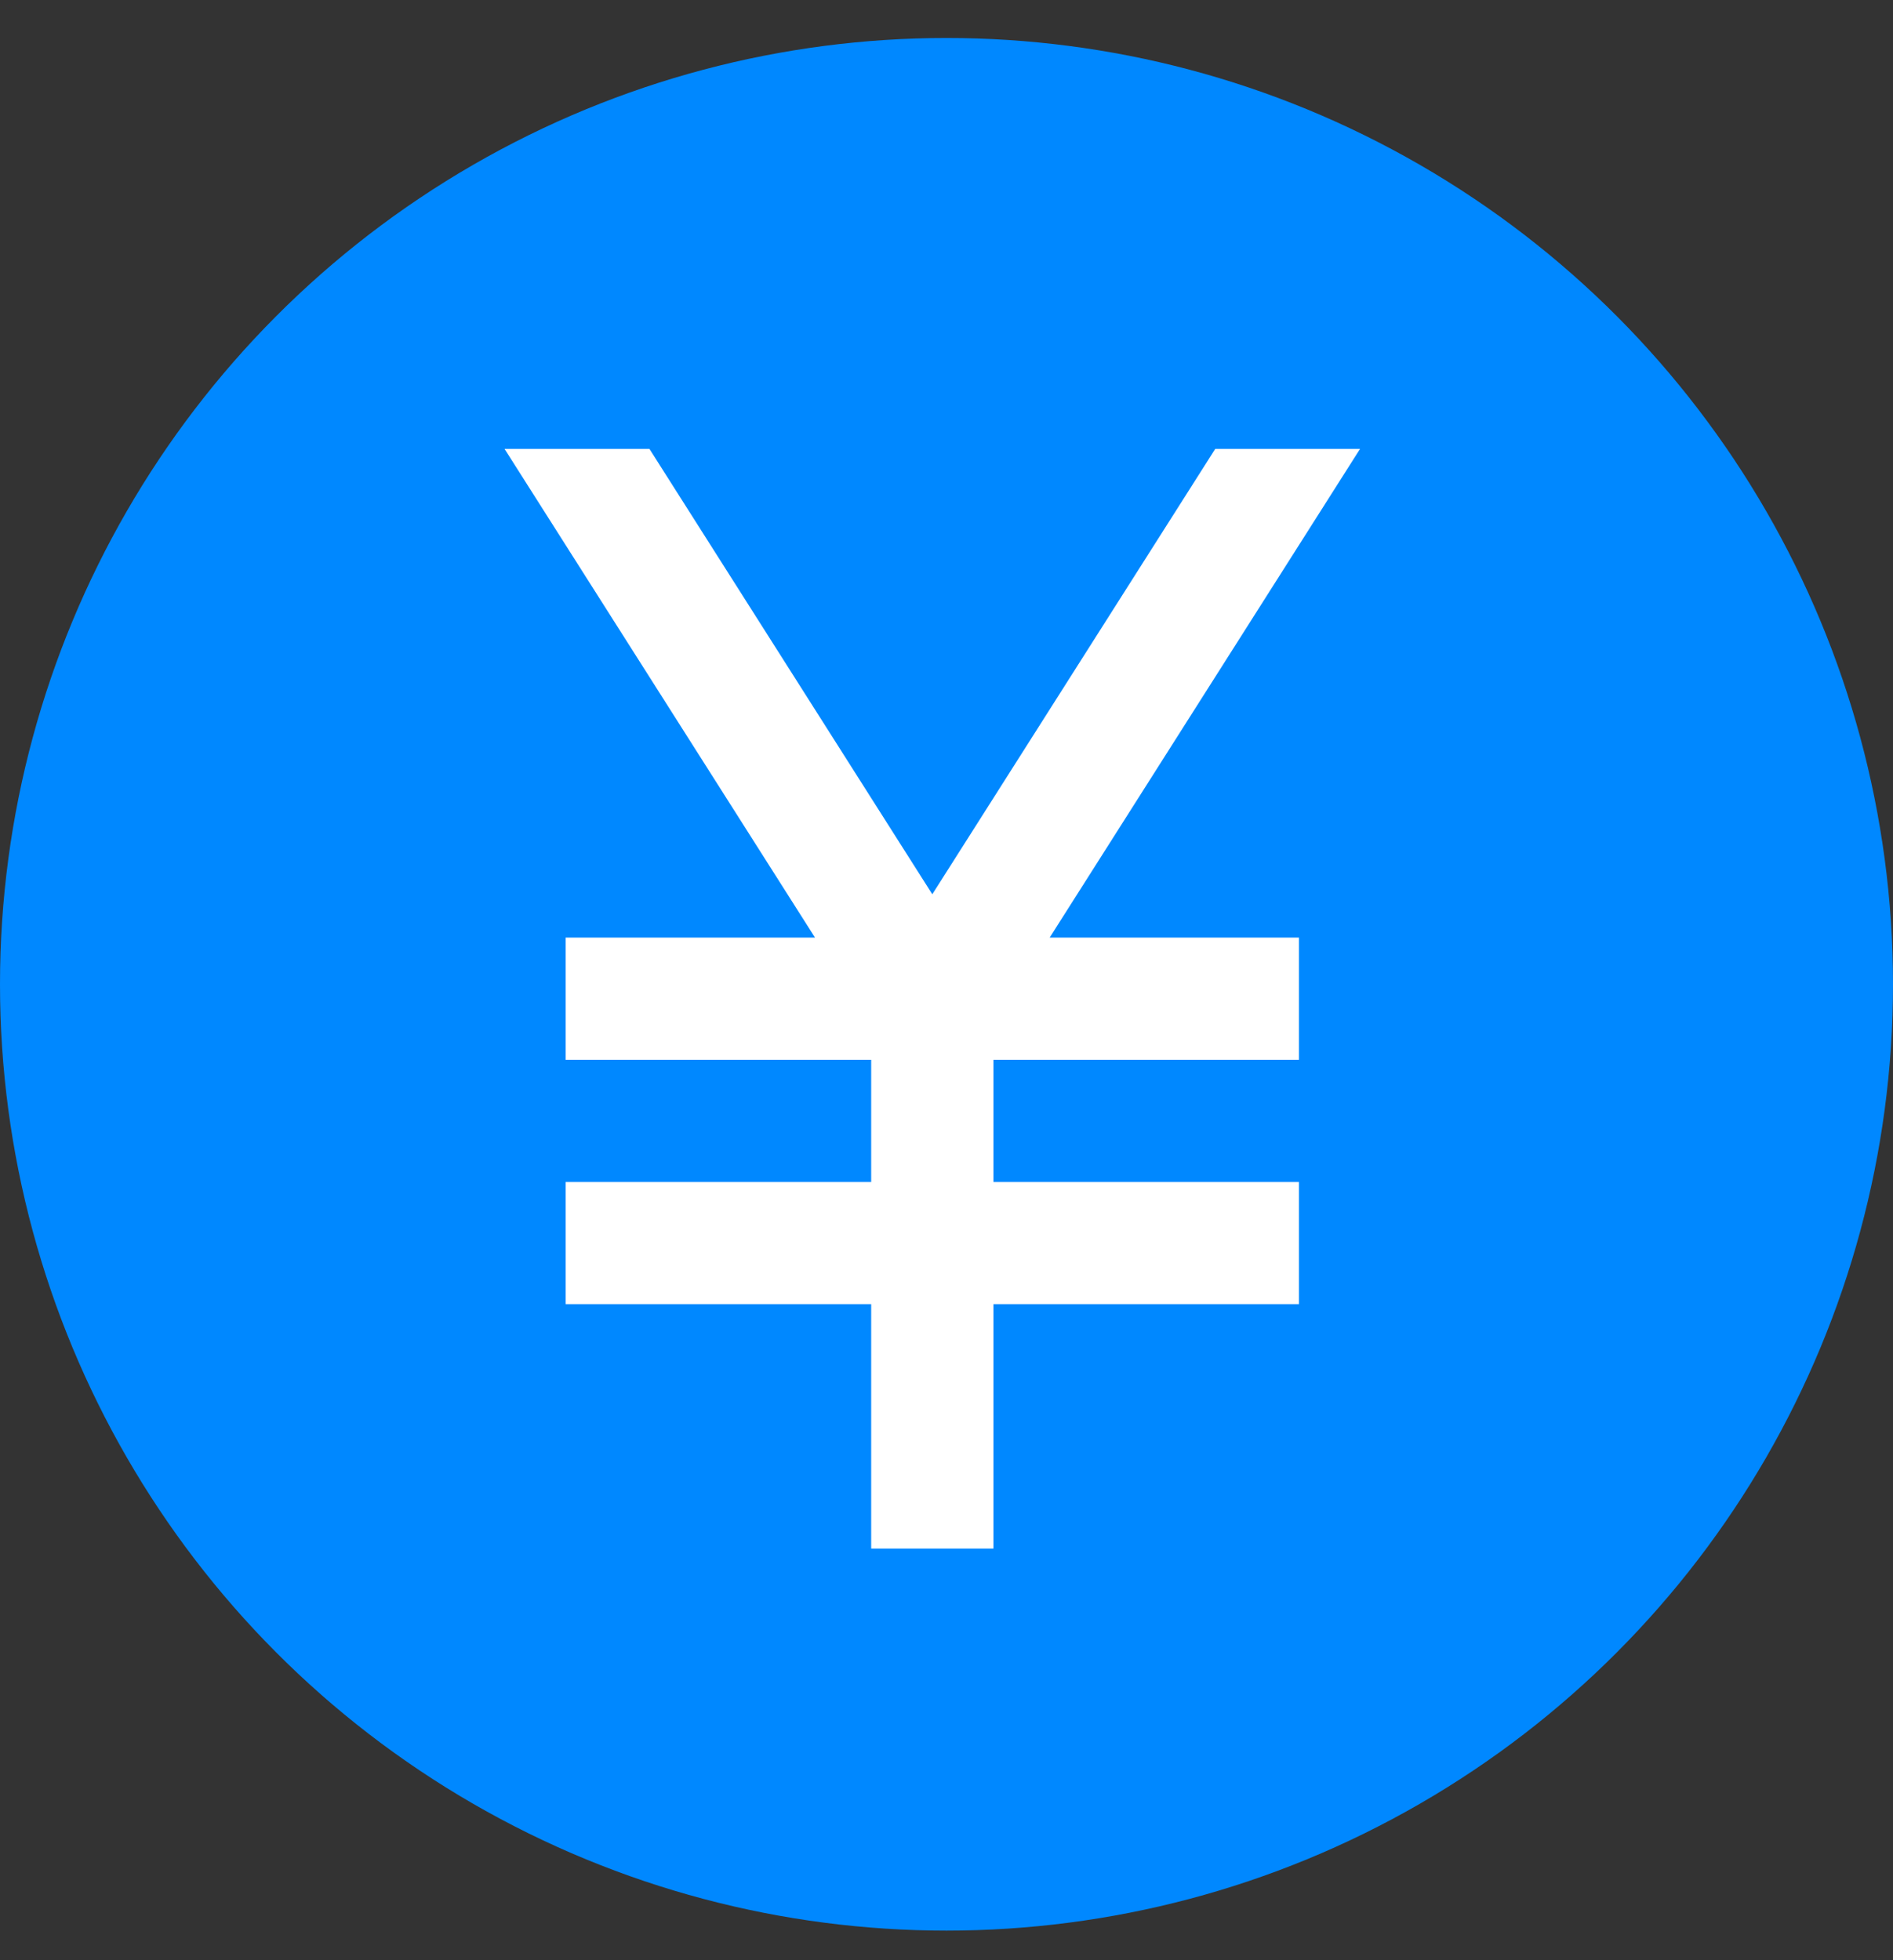
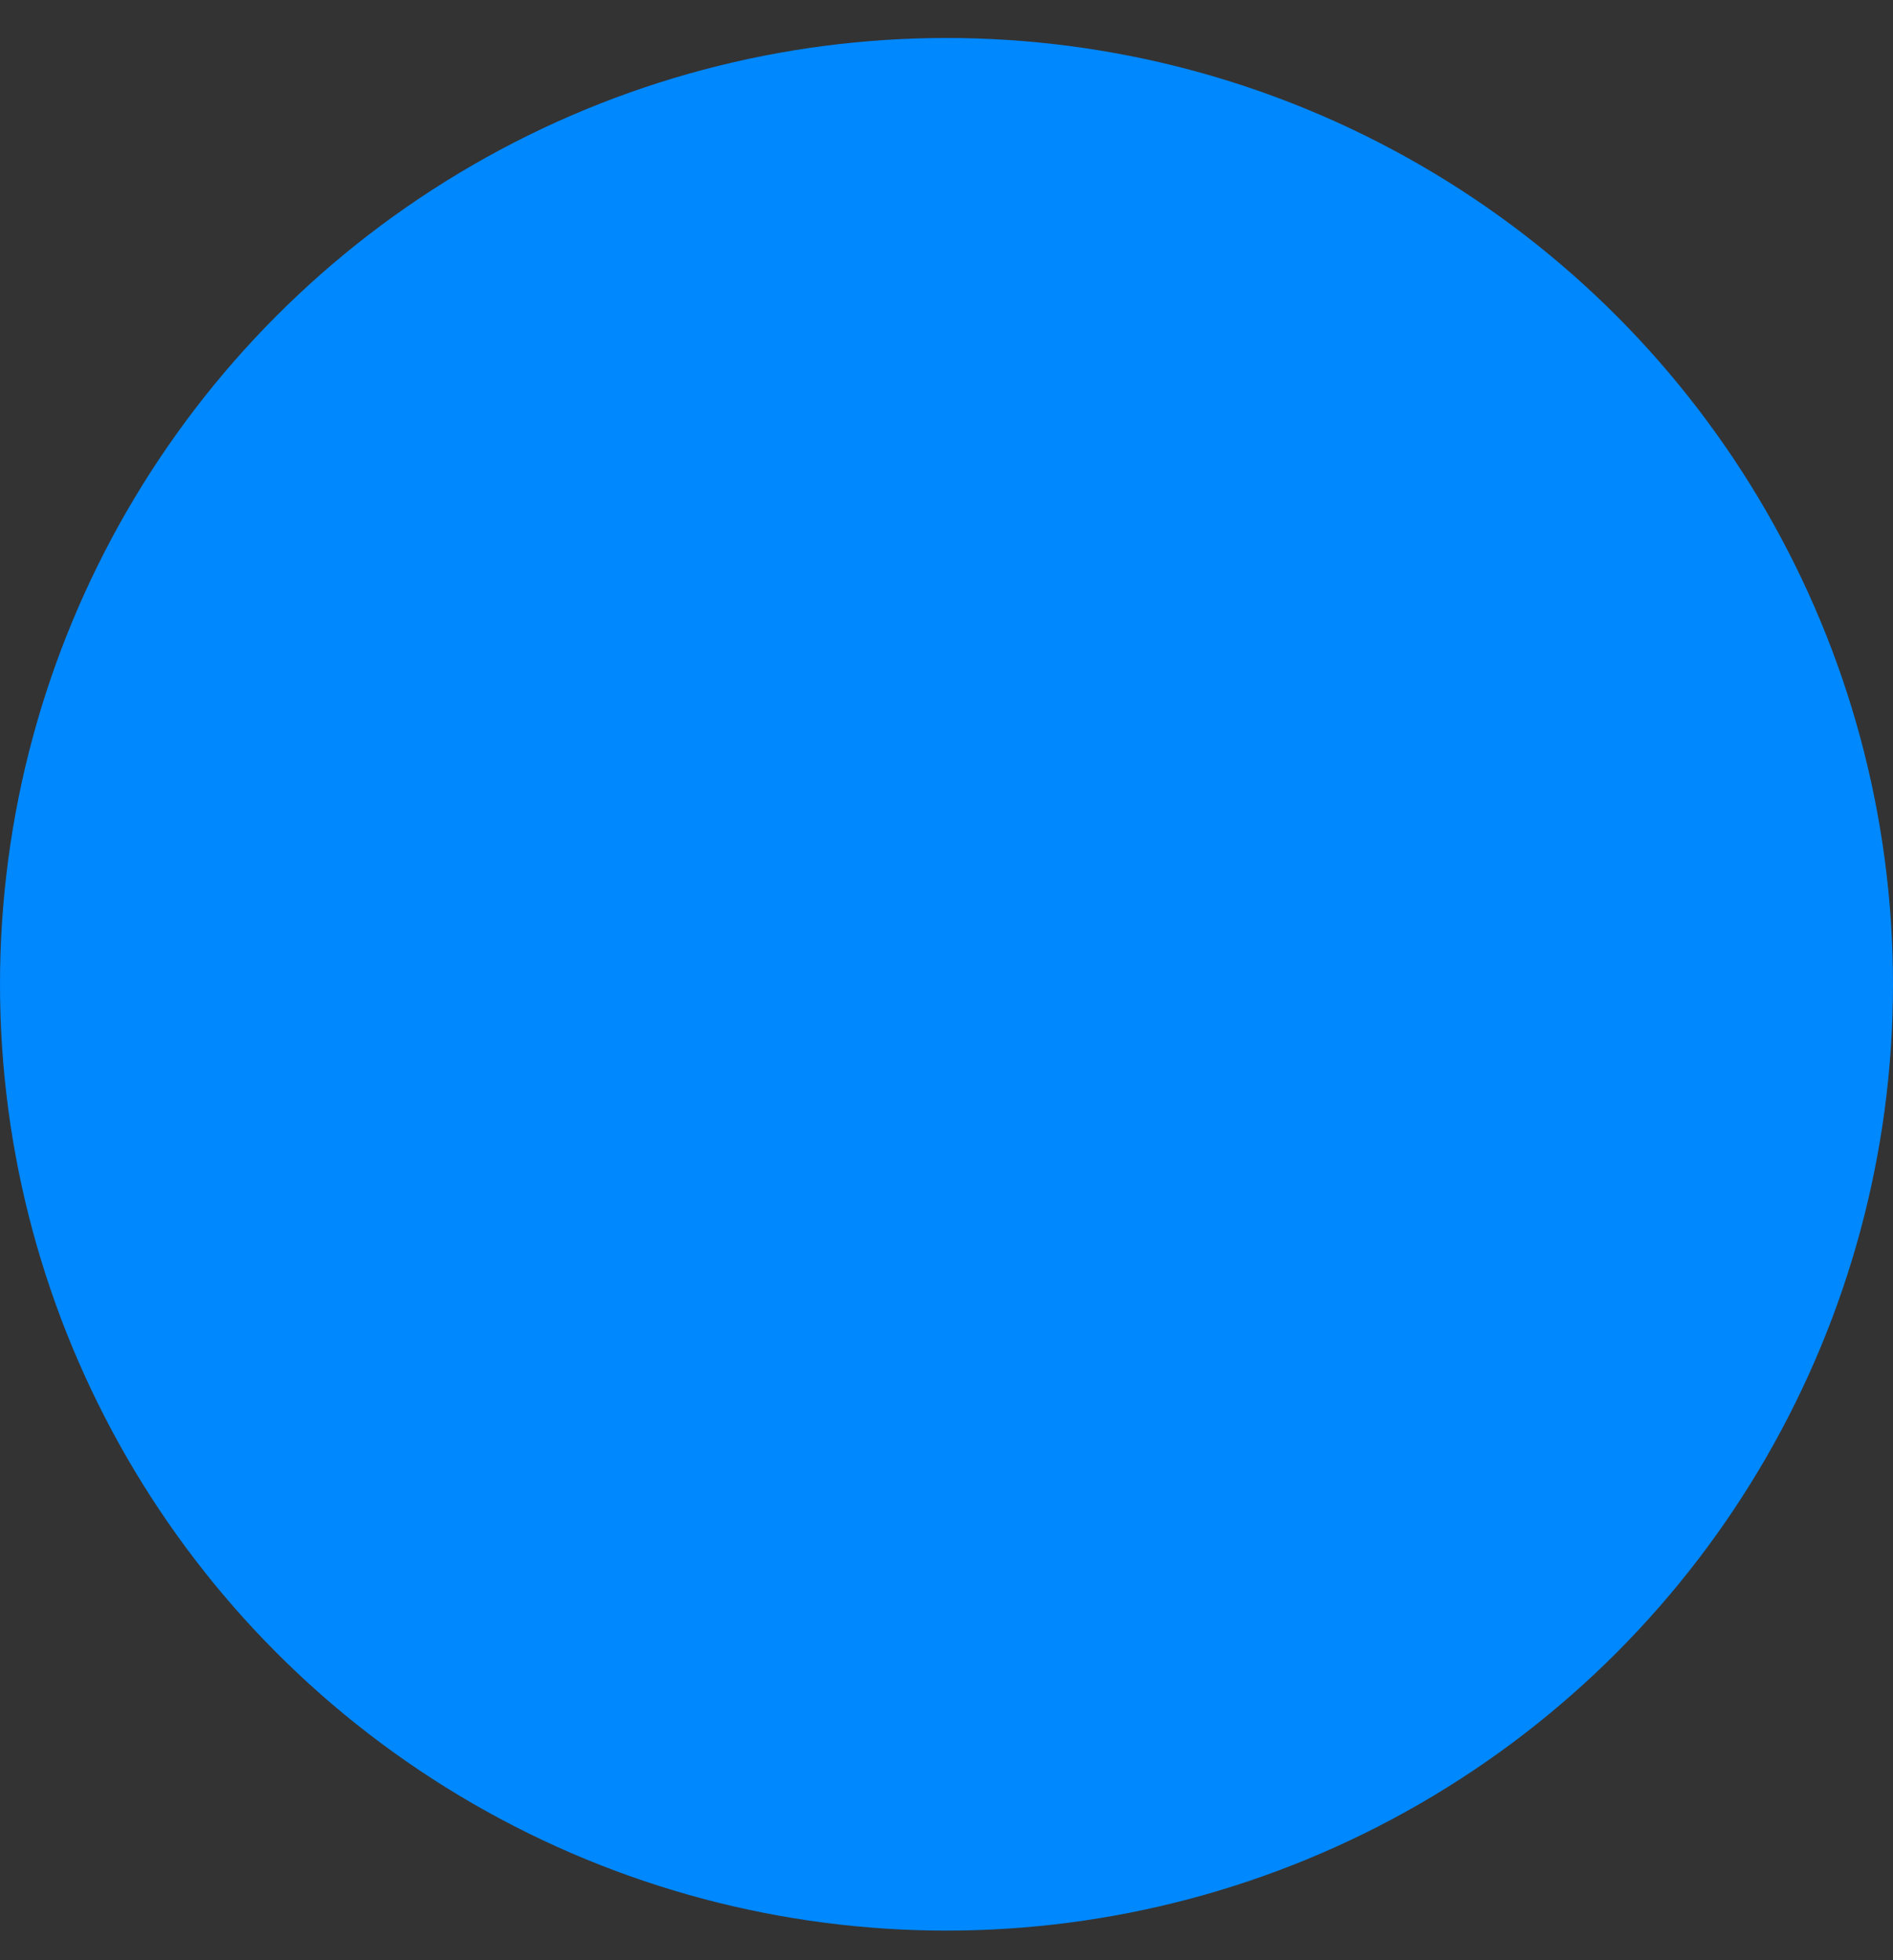
<svg xmlns="http://www.w3.org/2000/svg" width="28" height="29" viewBox="0 0 28 29" fill="none">
  <rect x="0" y="0" width="28" height="29" fill="#333333" stroke="none" />
  <circle cx="14" cy="14" r="14" transform="matrix(-1 0 0 1 28 0.562)" fill="#0088FF" />
-   <path d="M12.055 13.871H8.367V15.679H12.886V17.487H8.367V19.294H12.886V22.91H14.694V19.294H19.213V17.487H14.694V15.679H19.213V13.871H15.526L20.117 6.641H17.975L13.79 13.23L9.606 6.641H7.463L12.055 13.871Z" fill="white" />
</svg>